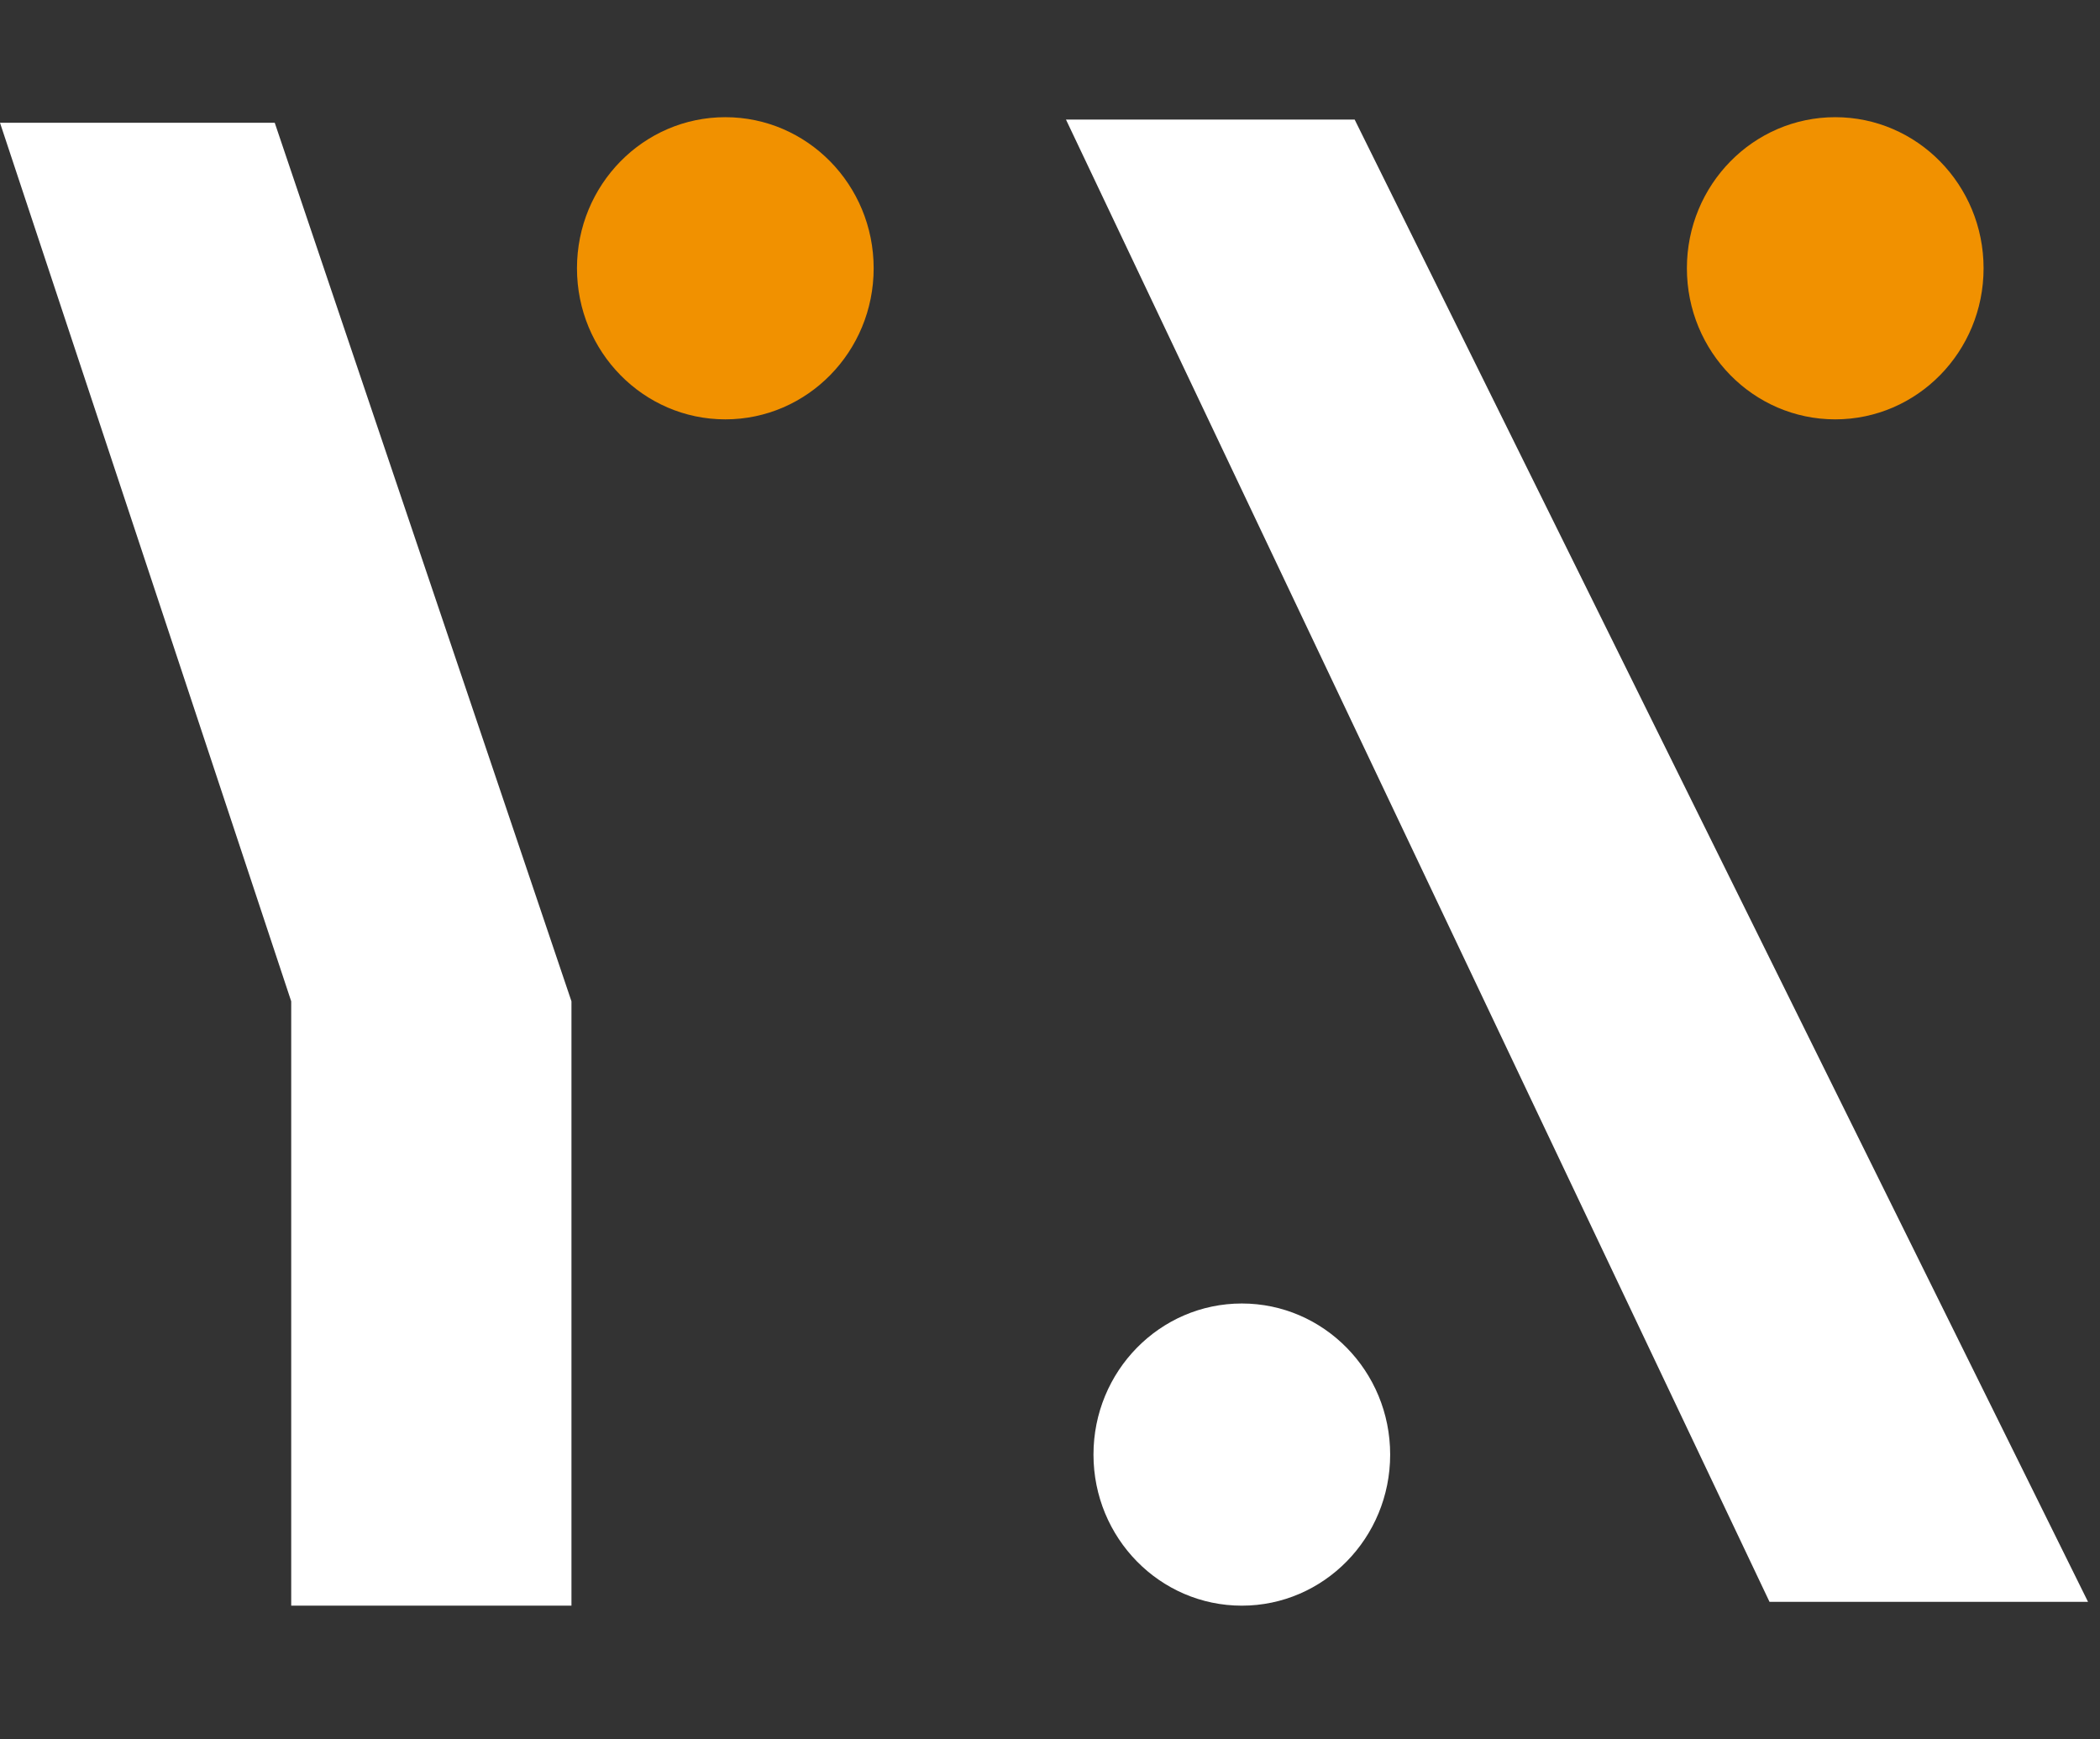
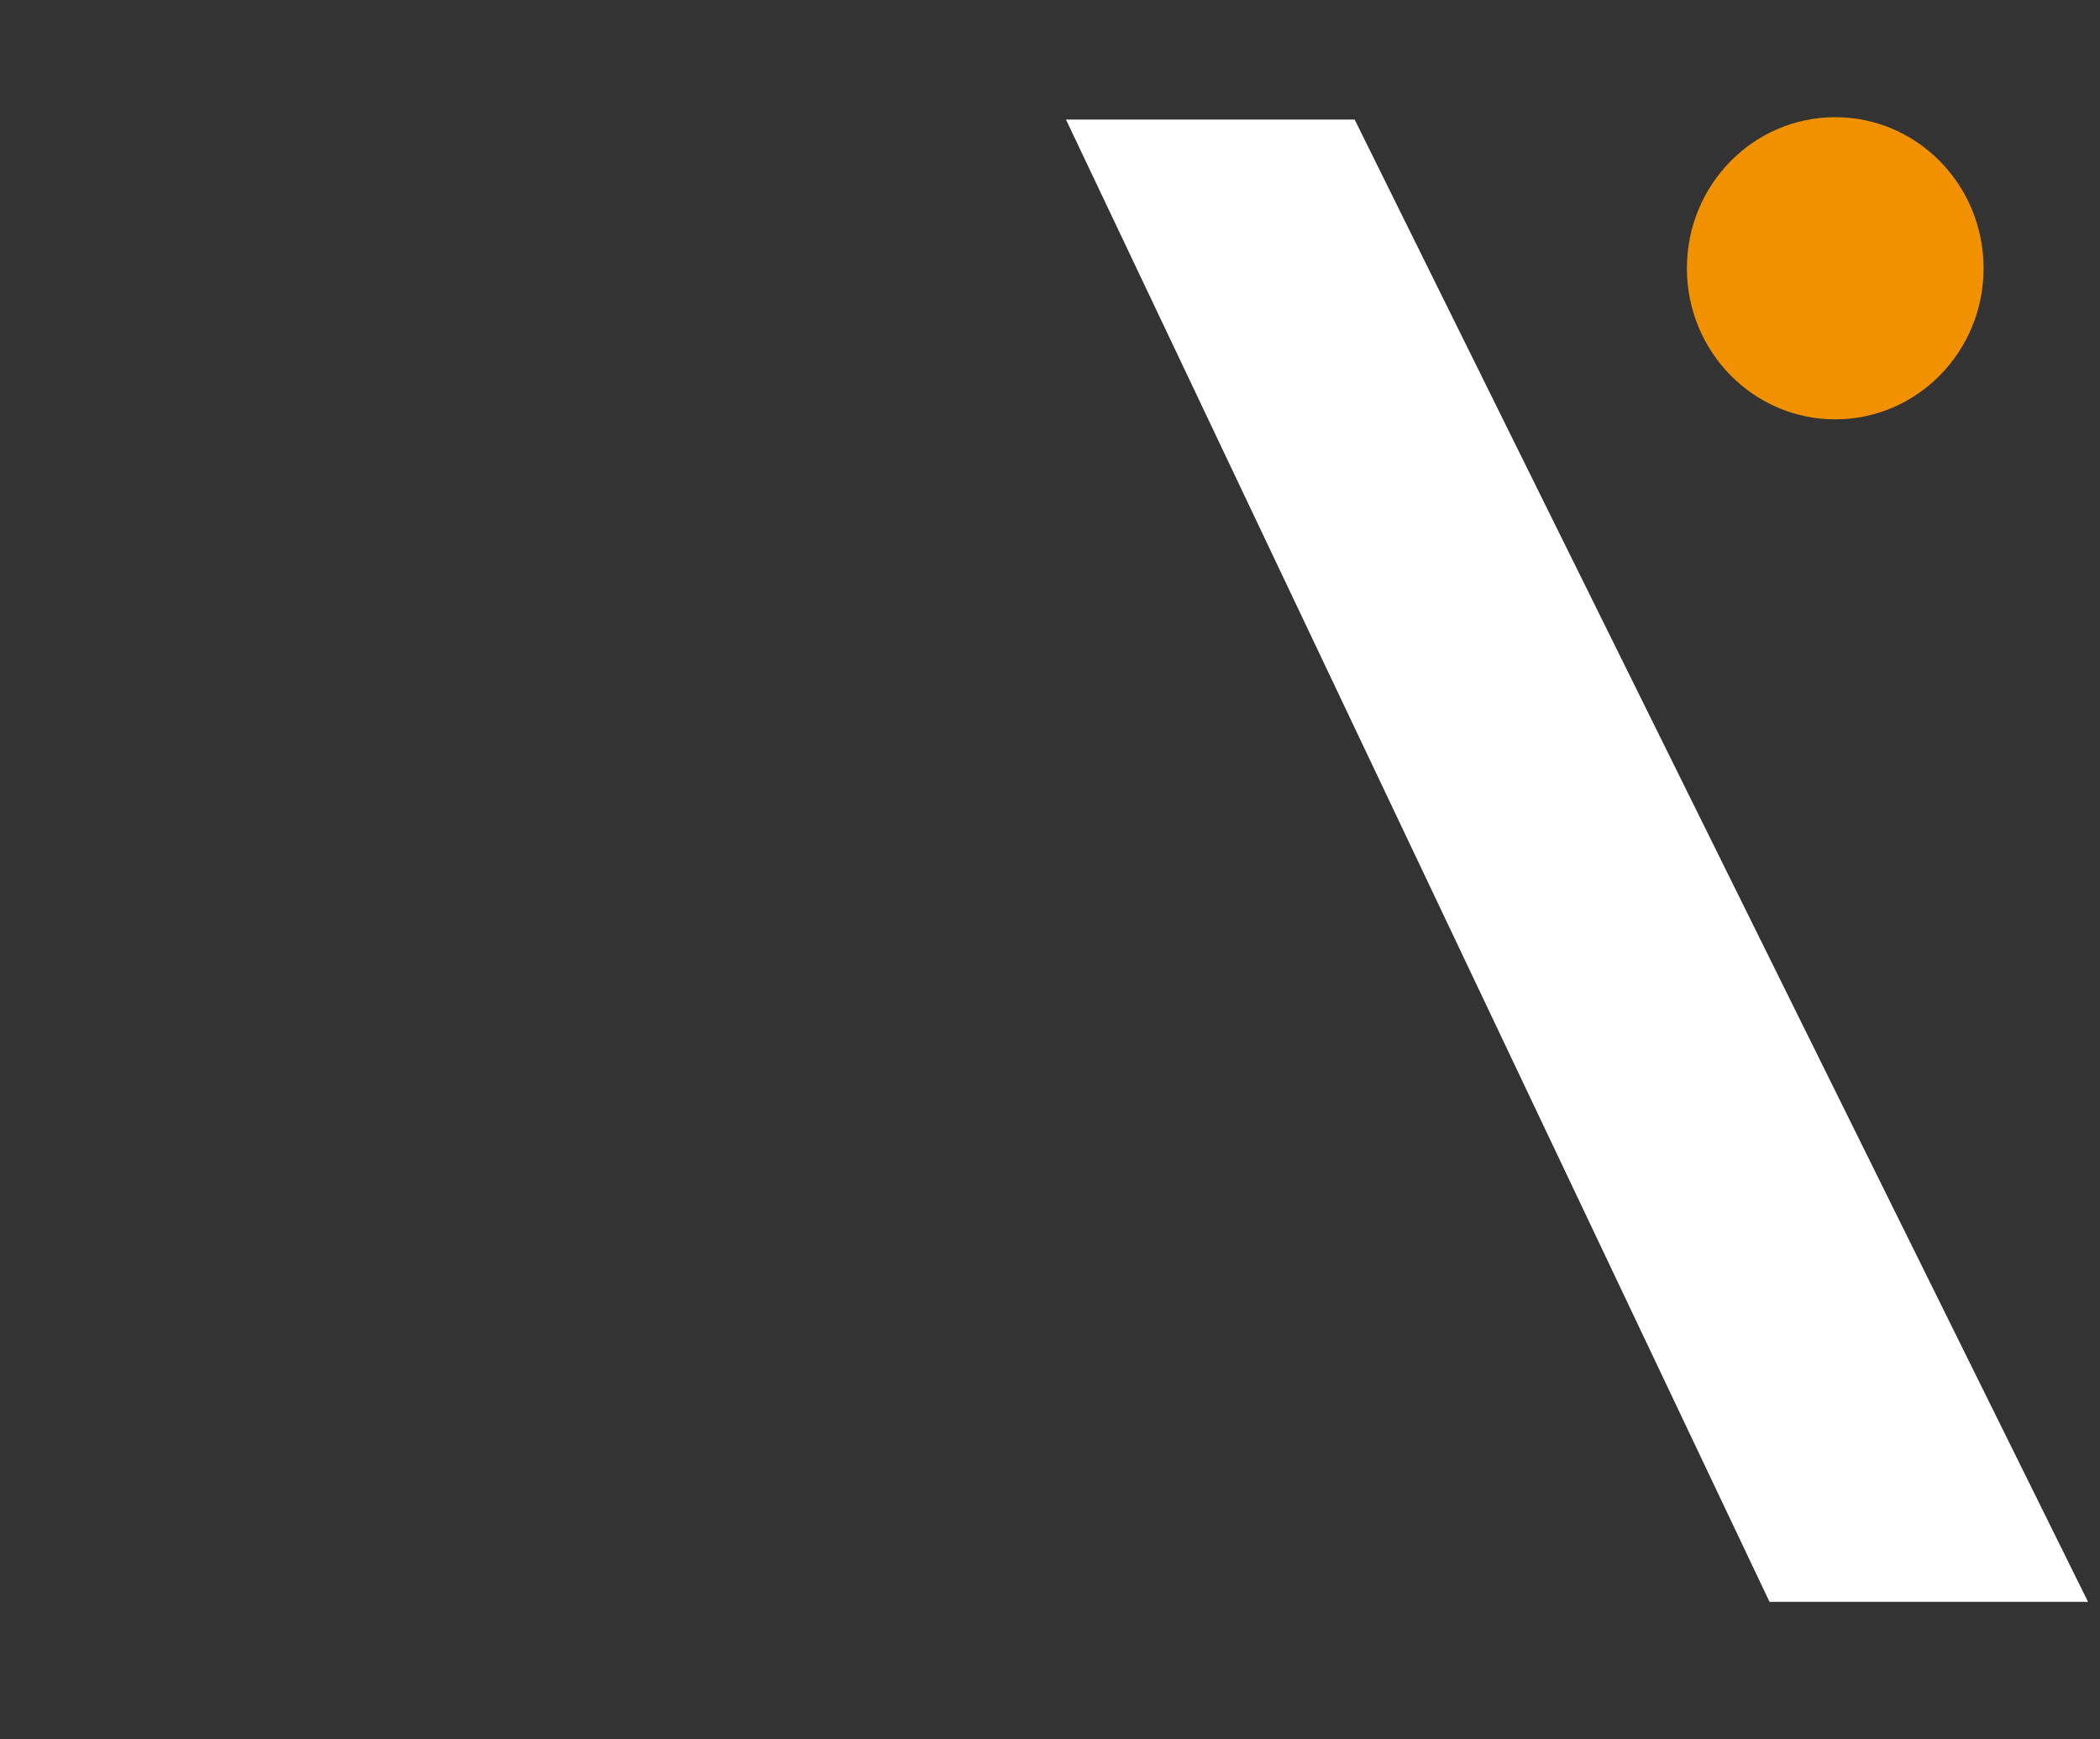
<svg xmlns="http://www.w3.org/2000/svg" width="64" height="53" viewBox="0 0 64 53" fill="none">
  <rect x="0" y="0" width="64" height="53" fill="#333333" stroke="none" />
-   <path d="M8.875 30.513L0 3.741H8.373L17.416 30.513V48.929H8.875V30.513Z" fill="white" />
-   <ellipse cx="22.105" cy="8.175" rx="4.521" ry="4.604" fill="#F19100" />
-   <ellipse cx="37.846" cy="44.325" rx="4.521" ry="4.604" fill="white" />
  <ellipse cx="55.931" cy="8.175" rx="4.521" ry="4.604" fill="#F19100" />
  <path d="M32.487 3.644L41.285 3.644L63.635 48.812L53.928 48.812L32.487 3.644Z" fill="white" />
</svg>